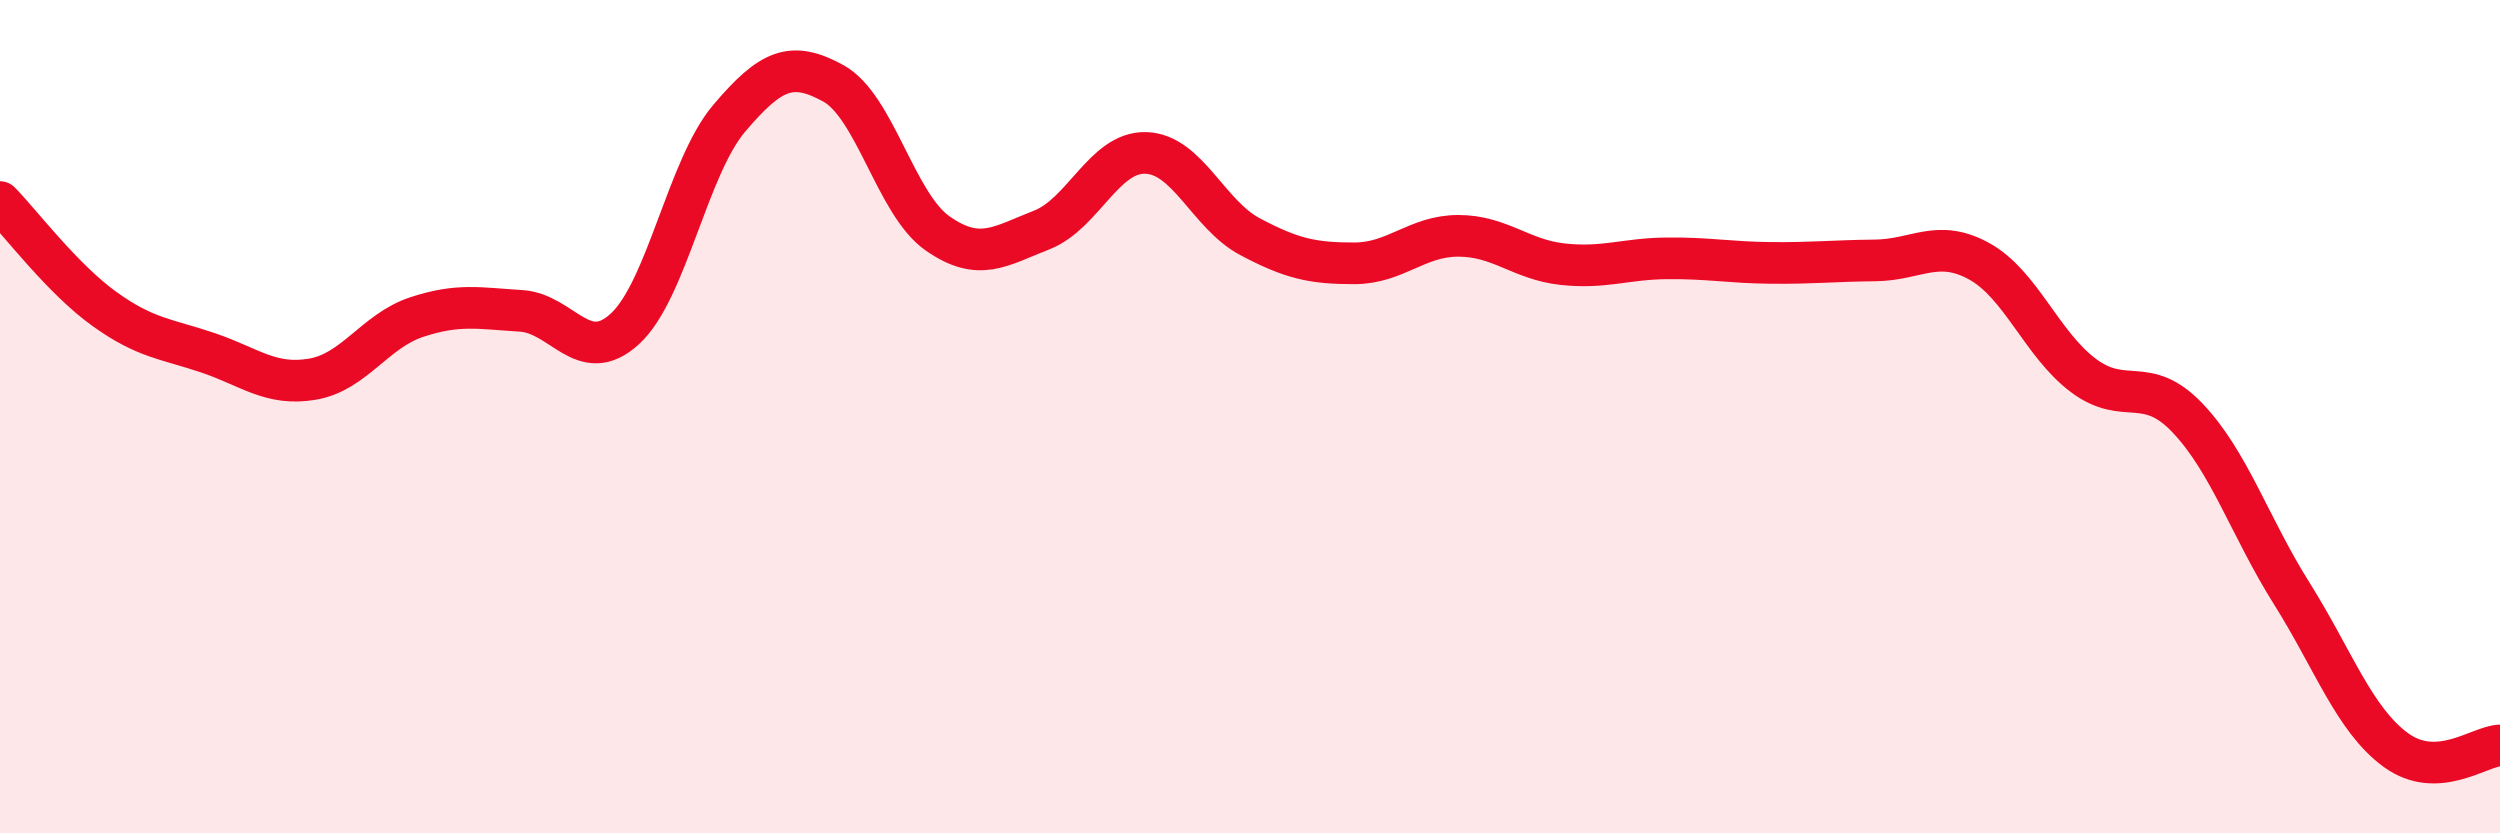
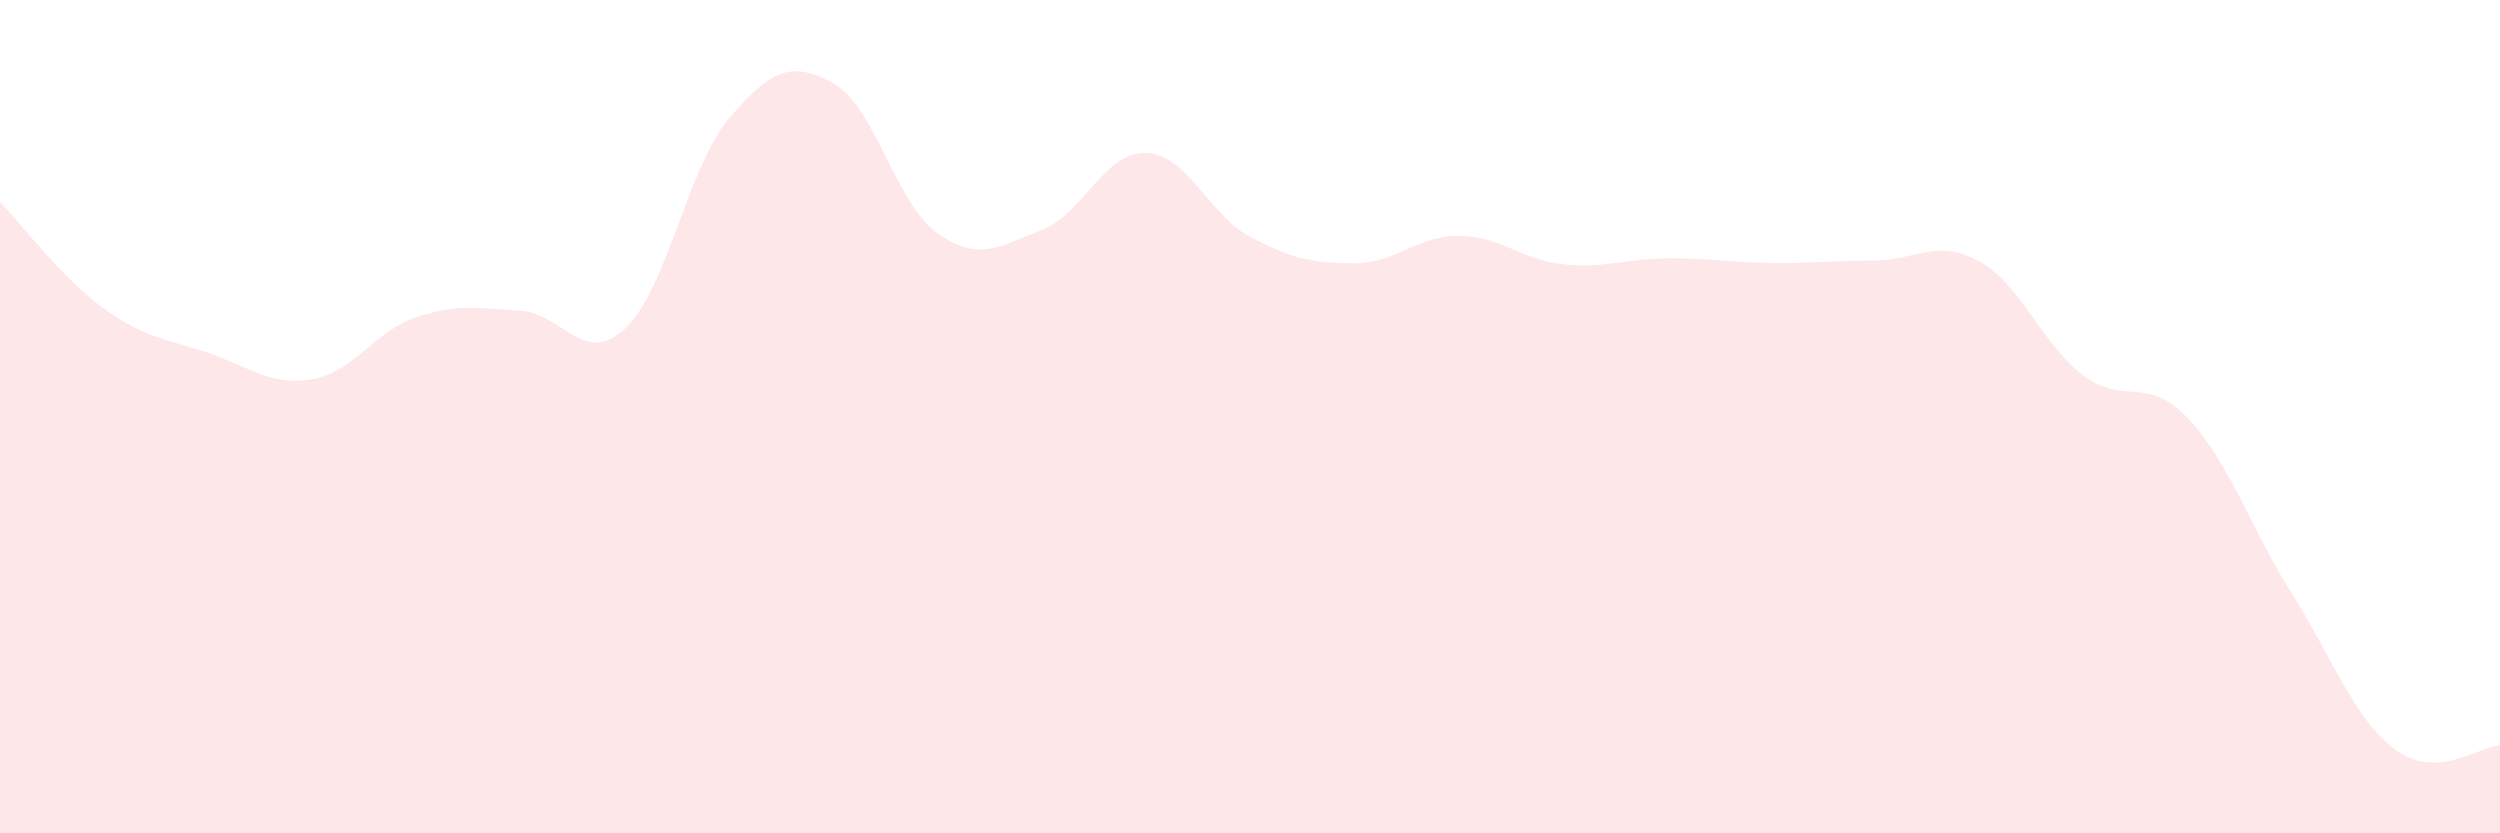
<svg xmlns="http://www.w3.org/2000/svg" width="60" height="20" viewBox="0 0 60 20">
  <path d="M 0,4.85 C 0.5,5.36 1.5,6.69 2.5,7.41 C 3.5,8.13 4,8.13 5,8.47 C 6,8.81 6.5,9.27 7.5,9.1 C 8.5,8.93 9,7.94 10,7.61 C 11,7.28 11.5,7.4 12.5,7.46 C 13.5,7.52 14,8.81 15,7.89 C 16,6.97 16.5,4.02 17.5,2.84 C 18.5,1.66 19,1.45 20,2 C 21,2.55 21.5,4.9 22.5,5.6 C 23.5,6.3 24,5.91 25,5.52 C 26,5.13 26.5,3.64 27.5,3.67 C 28.5,3.7 29,5.15 30,5.68 C 31,6.21 31.5,6.32 32.5,6.32 C 33.5,6.32 34,5.66 35,5.66 C 36,5.66 36.5,6.23 37.5,6.34 C 38.5,6.45 39,6.21 40,6.2 C 41,6.19 41.5,6.3 42.5,6.31 C 43.5,6.32 44,6.26 45,6.25 C 46,6.24 46.5,5.72 47.5,6.27 C 48.5,6.82 49,8.26 50,9.01 C 51,9.76 51.5,8.98 52.5,10.03 C 53.5,11.08 54,12.65 55,14.24 C 56,15.83 56.5,17.27 57.5,18 C 58.5,18.73 59.5,17.91 60,17.89L60 20L0 20Z" fill="#EB0A25" opacity="0.1" stroke-linecap="round" stroke-linejoin="round" />
-   <path d="M 0,4.85 C 0.5,5.36 1.5,6.69 2.5,7.41 C 3.5,8.13 4,8.13 5,8.47 C 6,8.81 6.5,9.27 7.5,9.1 C 8.5,8.93 9,7.94 10,7.61 C 11,7.28 11.5,7.4 12.5,7.46 C 13.5,7.52 14,8.81 15,7.89 C 16,6.97 16.5,4.02 17.5,2.84 C 18.5,1.66 19,1.45 20,2 C 21,2.55 21.5,4.9 22.5,5.6 C 23.5,6.3 24,5.91 25,5.52 C 26,5.13 26.5,3.64 27.5,3.67 C 28.5,3.7 29,5.15 30,5.68 C 31,6.21 31.5,6.32 32.5,6.32 C 33.5,6.32 34,5.66 35,5.66 C 36,5.66 36.5,6.23 37.5,6.34 C 38.5,6.45 39,6.21 40,6.2 C 41,6.19 41.5,6.3 42.5,6.31 C 43.5,6.32 44,6.26 45,6.25 C 46,6.24 46.5,5.72 47.5,6.27 C 48.5,6.82 49,8.26 50,9.01 C 51,9.76 51.5,8.98 52.5,10.03 C 53.5,11.08 54,12.65 55,14.24 C 56,15.83 56.5,17.27 57.5,18 C 58.5,18.73 59.5,17.91 60,17.89" stroke="#EB0A25" stroke-width="1" fill="none" stroke-linecap="round" stroke-linejoin="round" />
</svg>